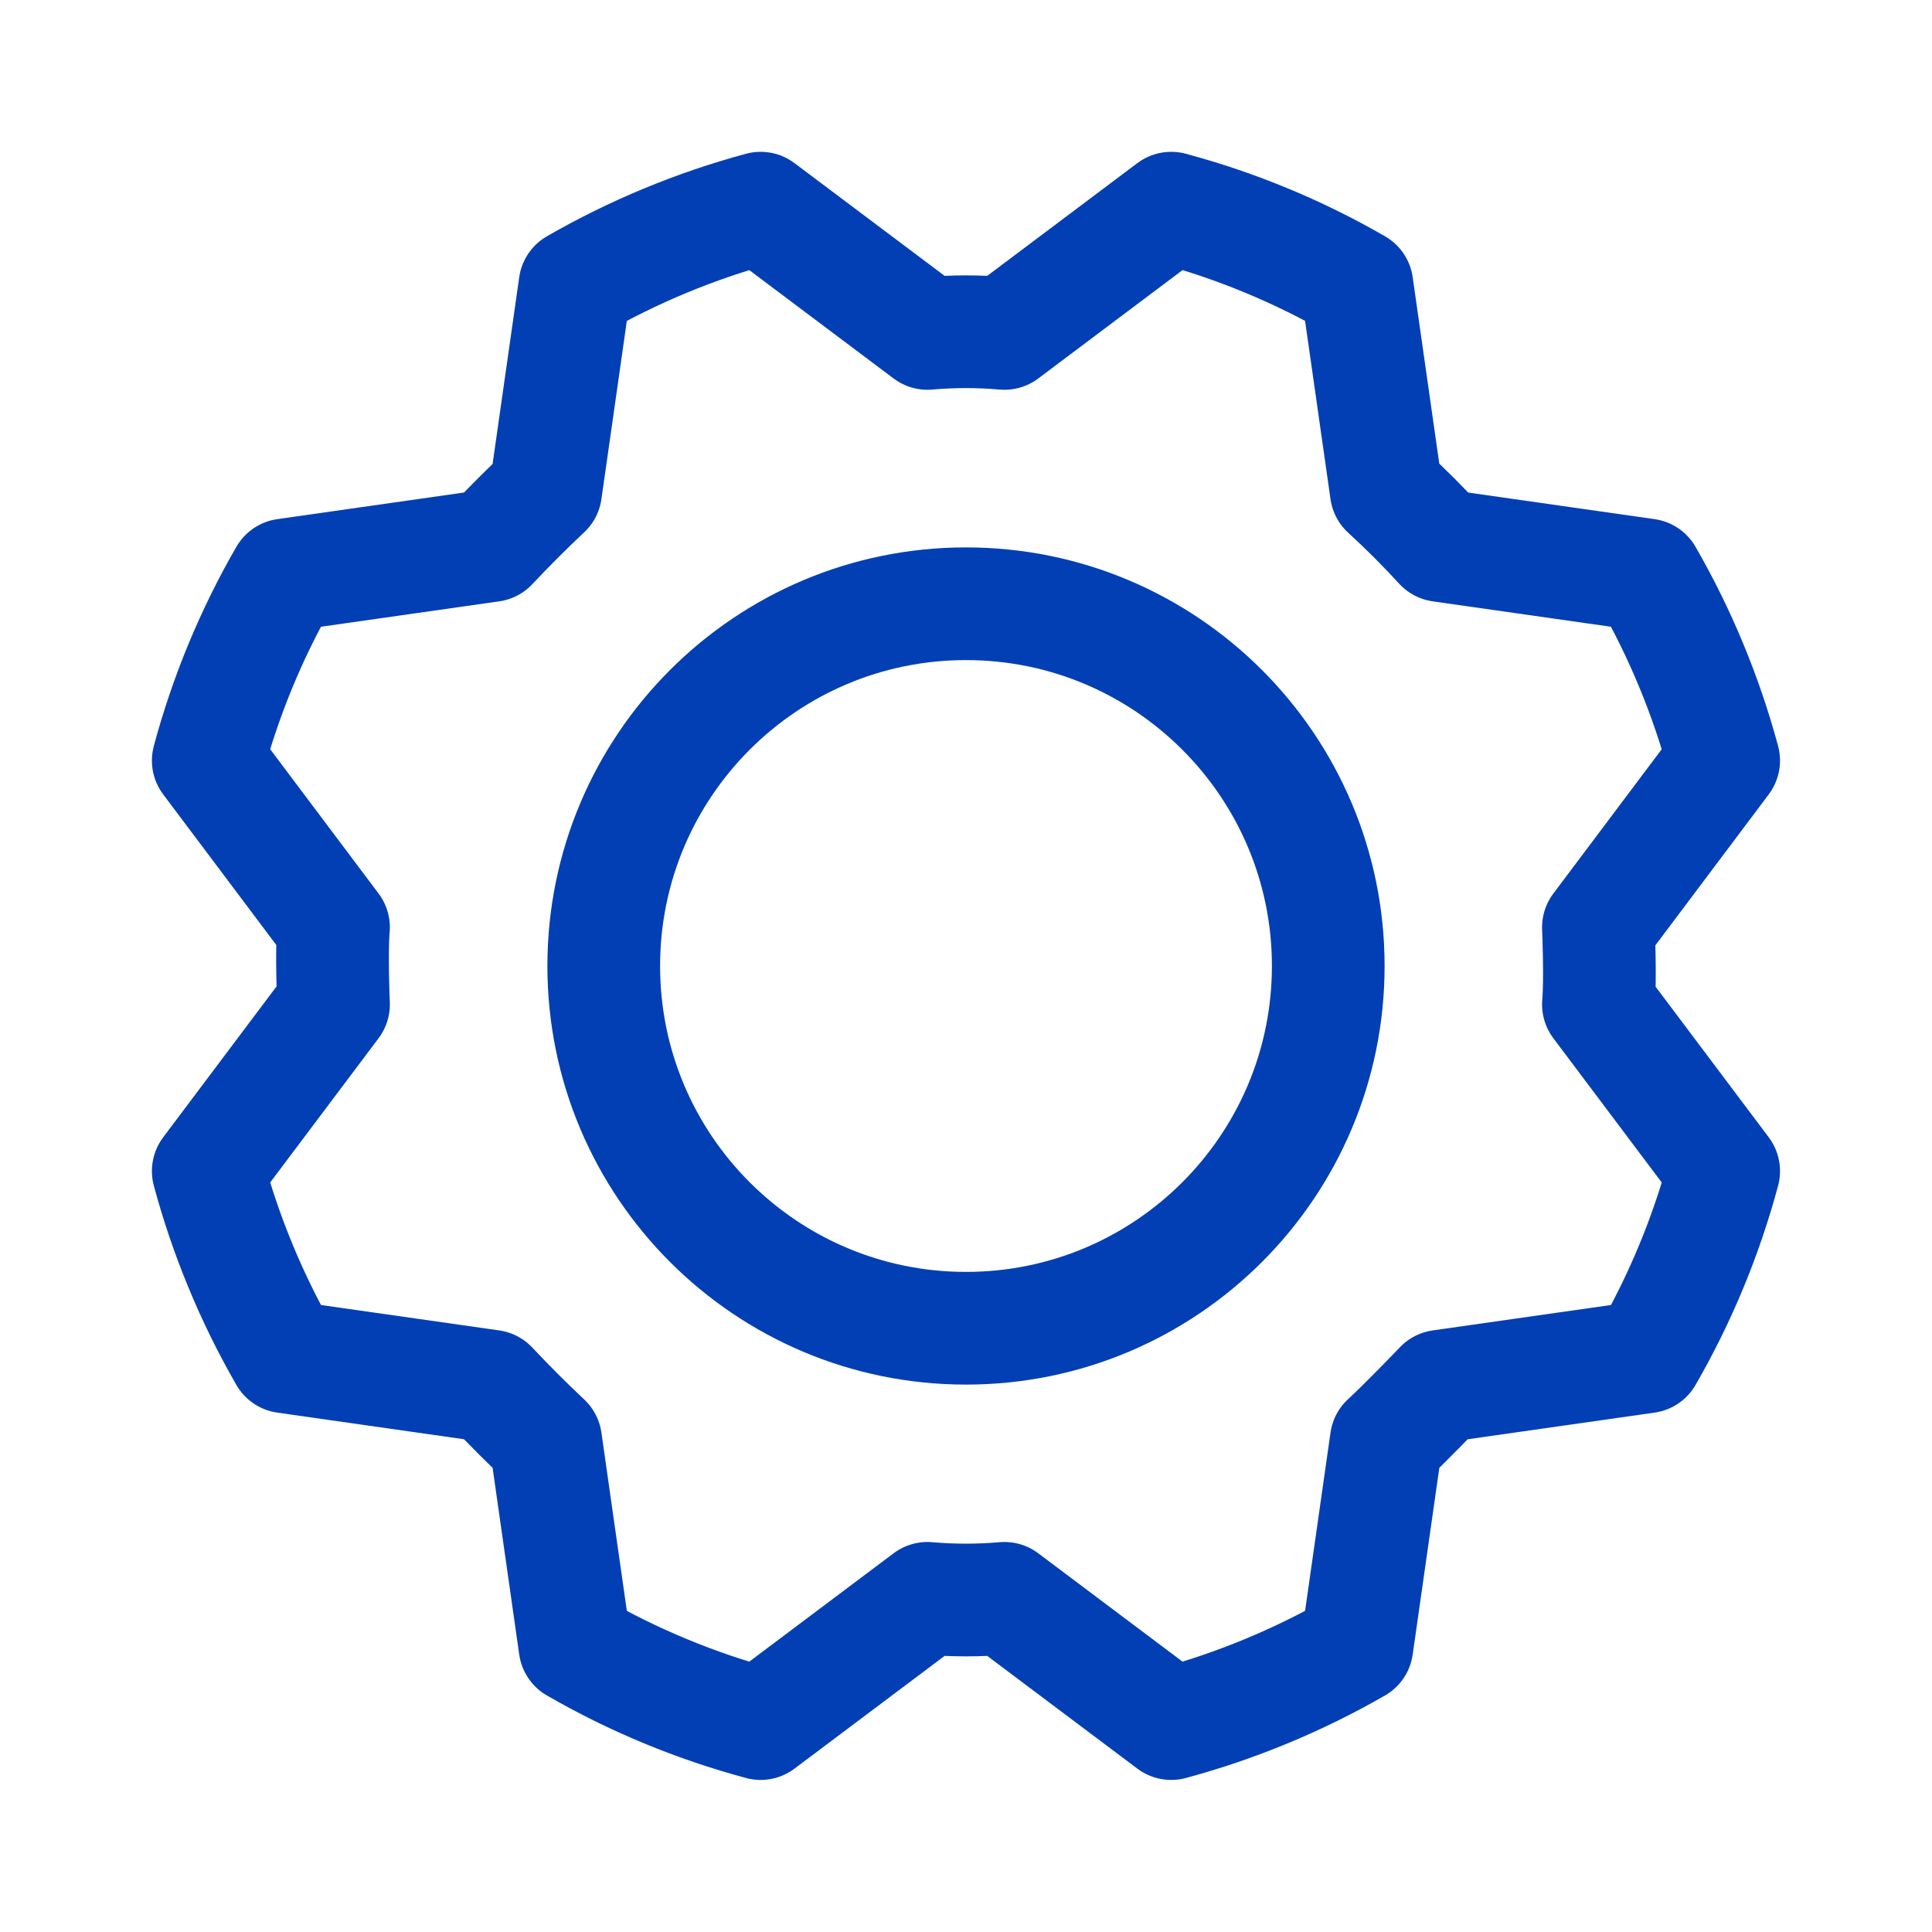
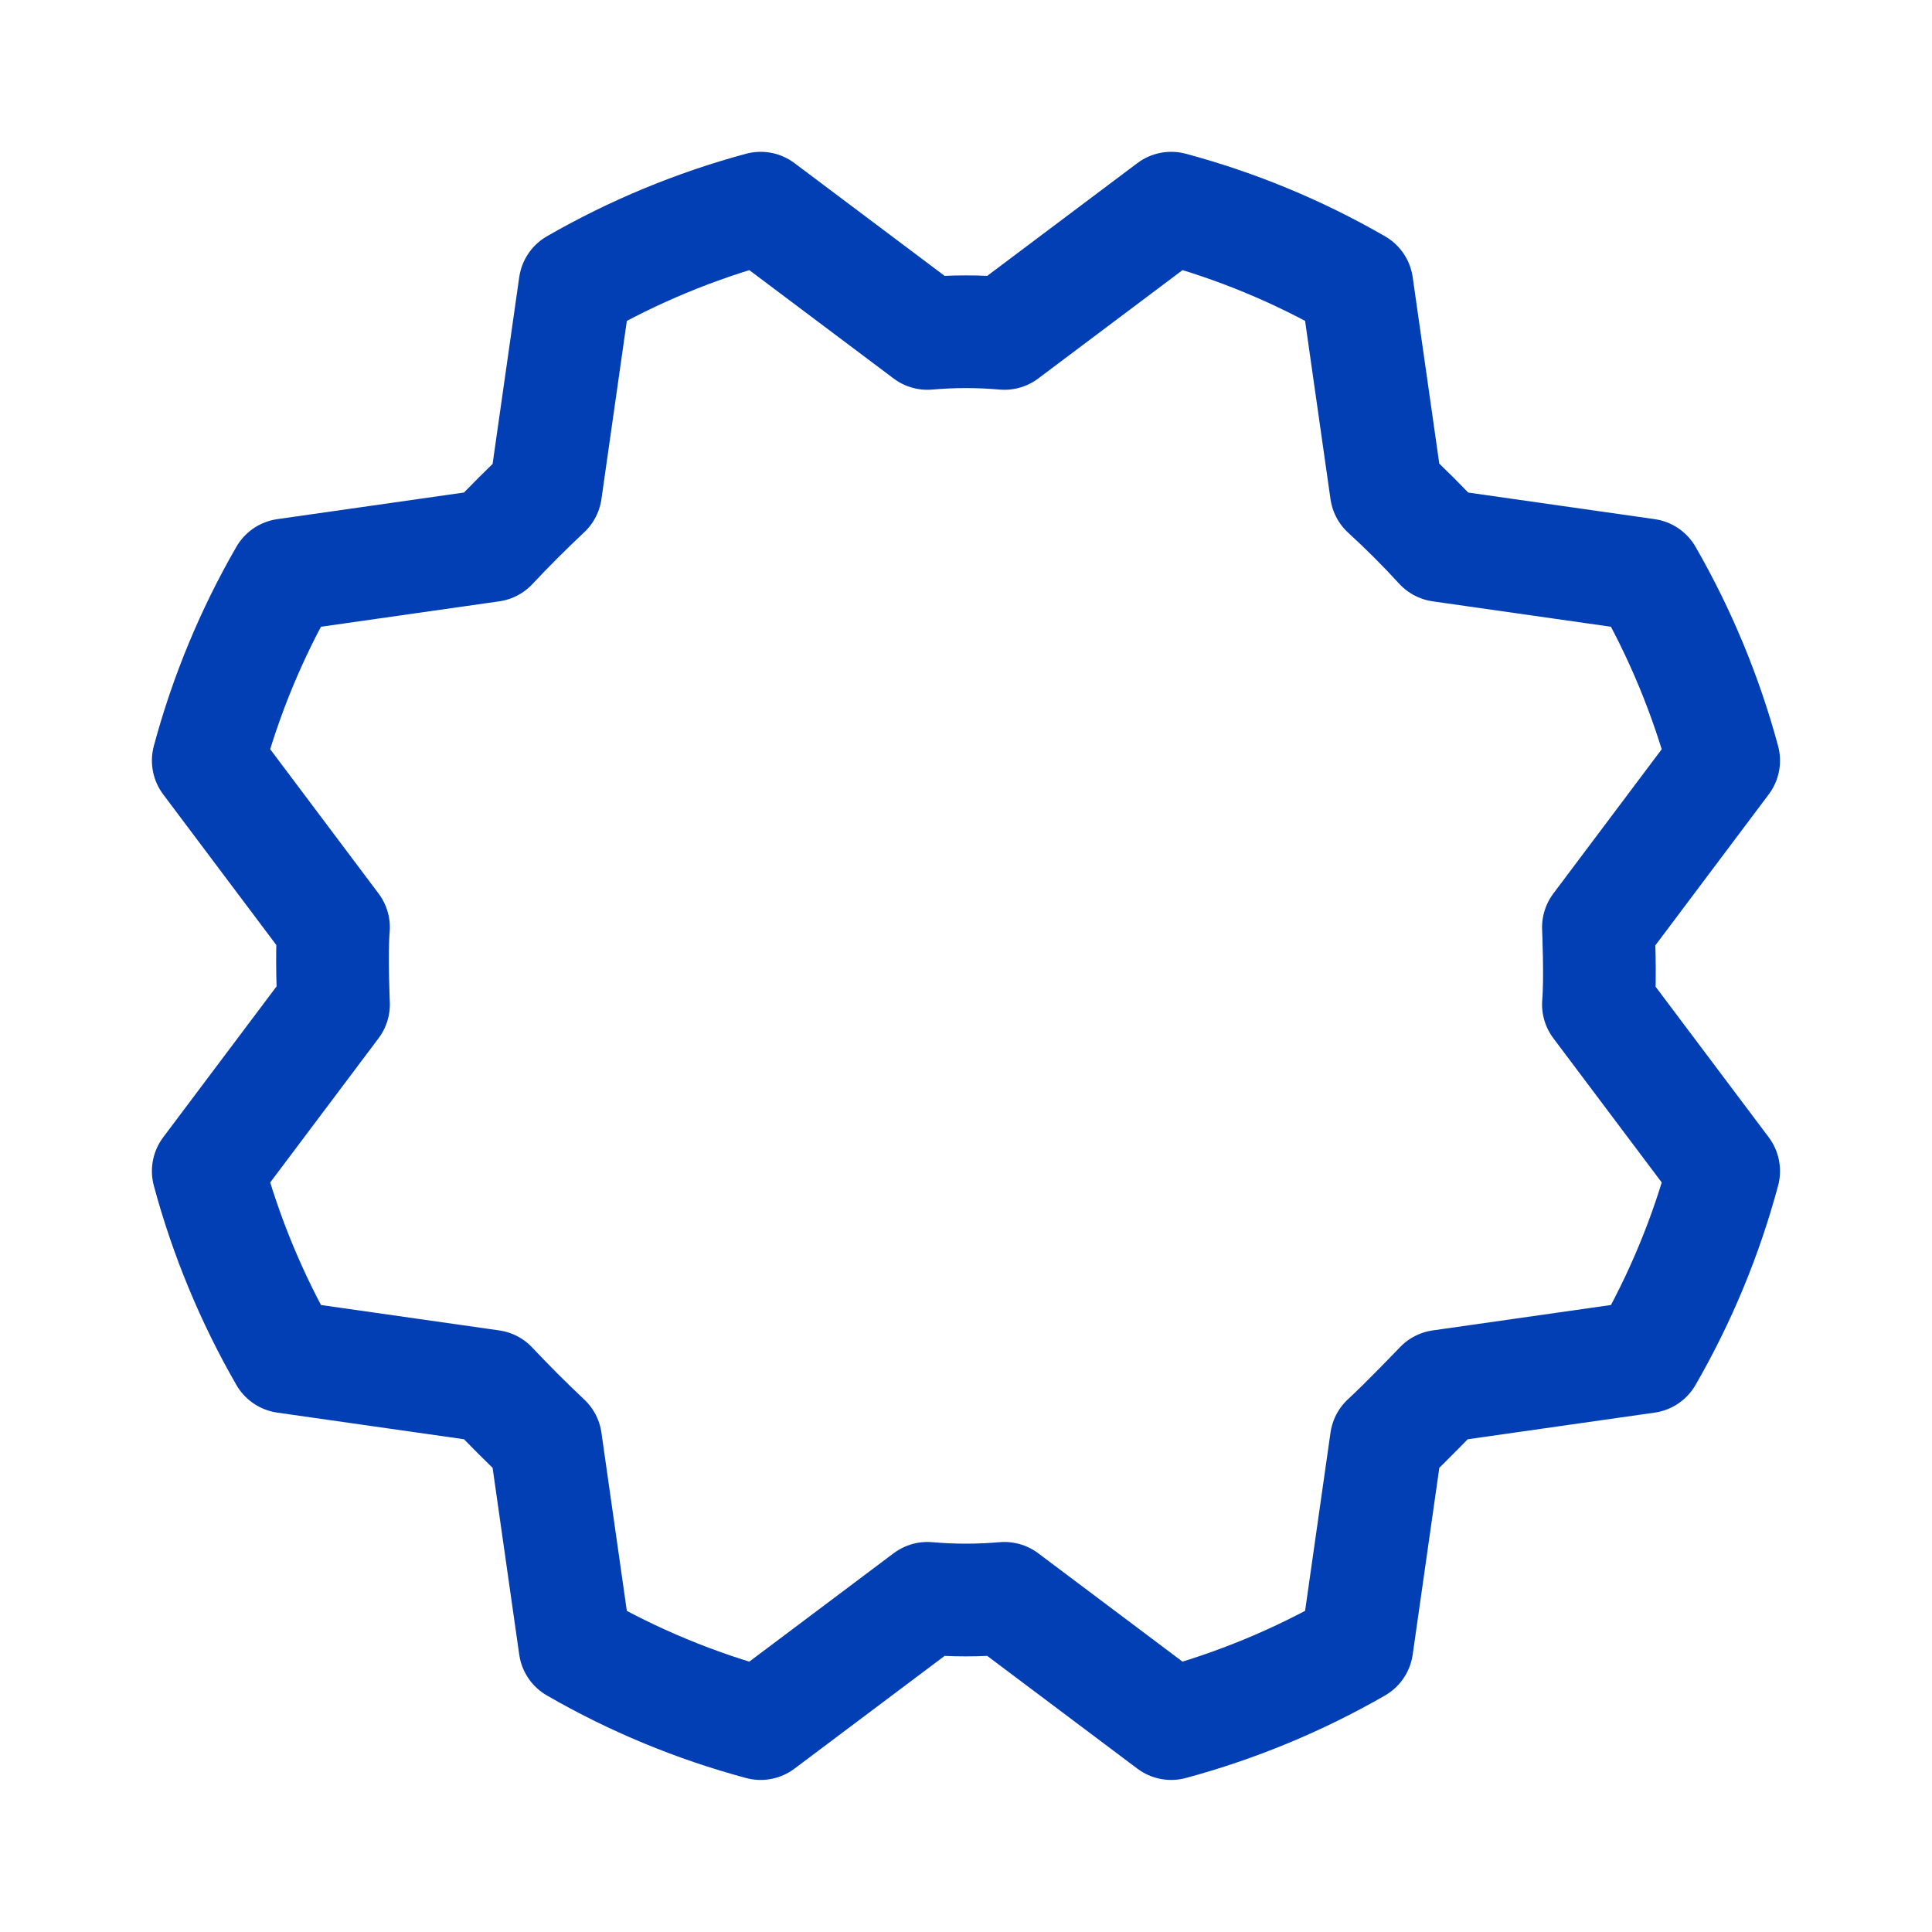
<svg xmlns="http://www.w3.org/2000/svg" width="24" height="24" viewBox="0 0 24 24" fill="none">
-   <path d="M12 16.5C14.485 16.5 16.5 14.485 16.5 12C16.5 9.515 14.485 7.5 12 7.5C9.515 7.5 7.5 9.515 7.5 12C7.5 14.485 9.515 16.5 12 16.5Z" stroke="#033FB4" stroke-width="1.4" stroke-linecap="round" stroke-linejoin="round" />
  <path d="M17.221 6.102C17.459 6.32 17.684 6.545 17.896 6.777L20.456 7.142C20.873 7.866 21.194 8.642 21.412 9.448L19.856 11.52C19.856 11.52 19.884 12.158 19.856 12.477L21.412 14.548C21.195 15.356 20.874 16.131 20.456 16.855L17.896 17.22C17.896 17.22 17.456 17.68 17.221 17.895L16.856 20.455C16.131 20.872 15.356 21.193 14.549 21.411L12.477 19.855C12.159 19.883 11.839 19.883 11.521 19.855L9.449 21.411C8.642 21.194 7.867 20.873 7.143 20.455L6.778 17.895C6.546 17.677 6.321 17.452 6.103 17.22L3.543 16.855C3.126 16.131 2.805 15.355 2.587 14.548L4.143 12.477C4.143 12.477 4.115 11.839 4.143 11.52L2.587 9.448C2.804 8.641 3.125 7.866 3.543 7.142L6.103 6.777C6.321 6.545 6.546 6.32 6.778 6.102L7.143 3.542C7.867 3.125 8.643 2.804 9.449 2.586L11.521 4.142C11.839 4.114 12.159 4.114 12.477 4.142L14.549 2.586C15.357 2.803 16.132 3.124 16.856 3.542L17.221 6.102Z" stroke="#033FB4" stroke-width="1.4" stroke-linecap="round" stroke-linejoin="round" />
</svg>